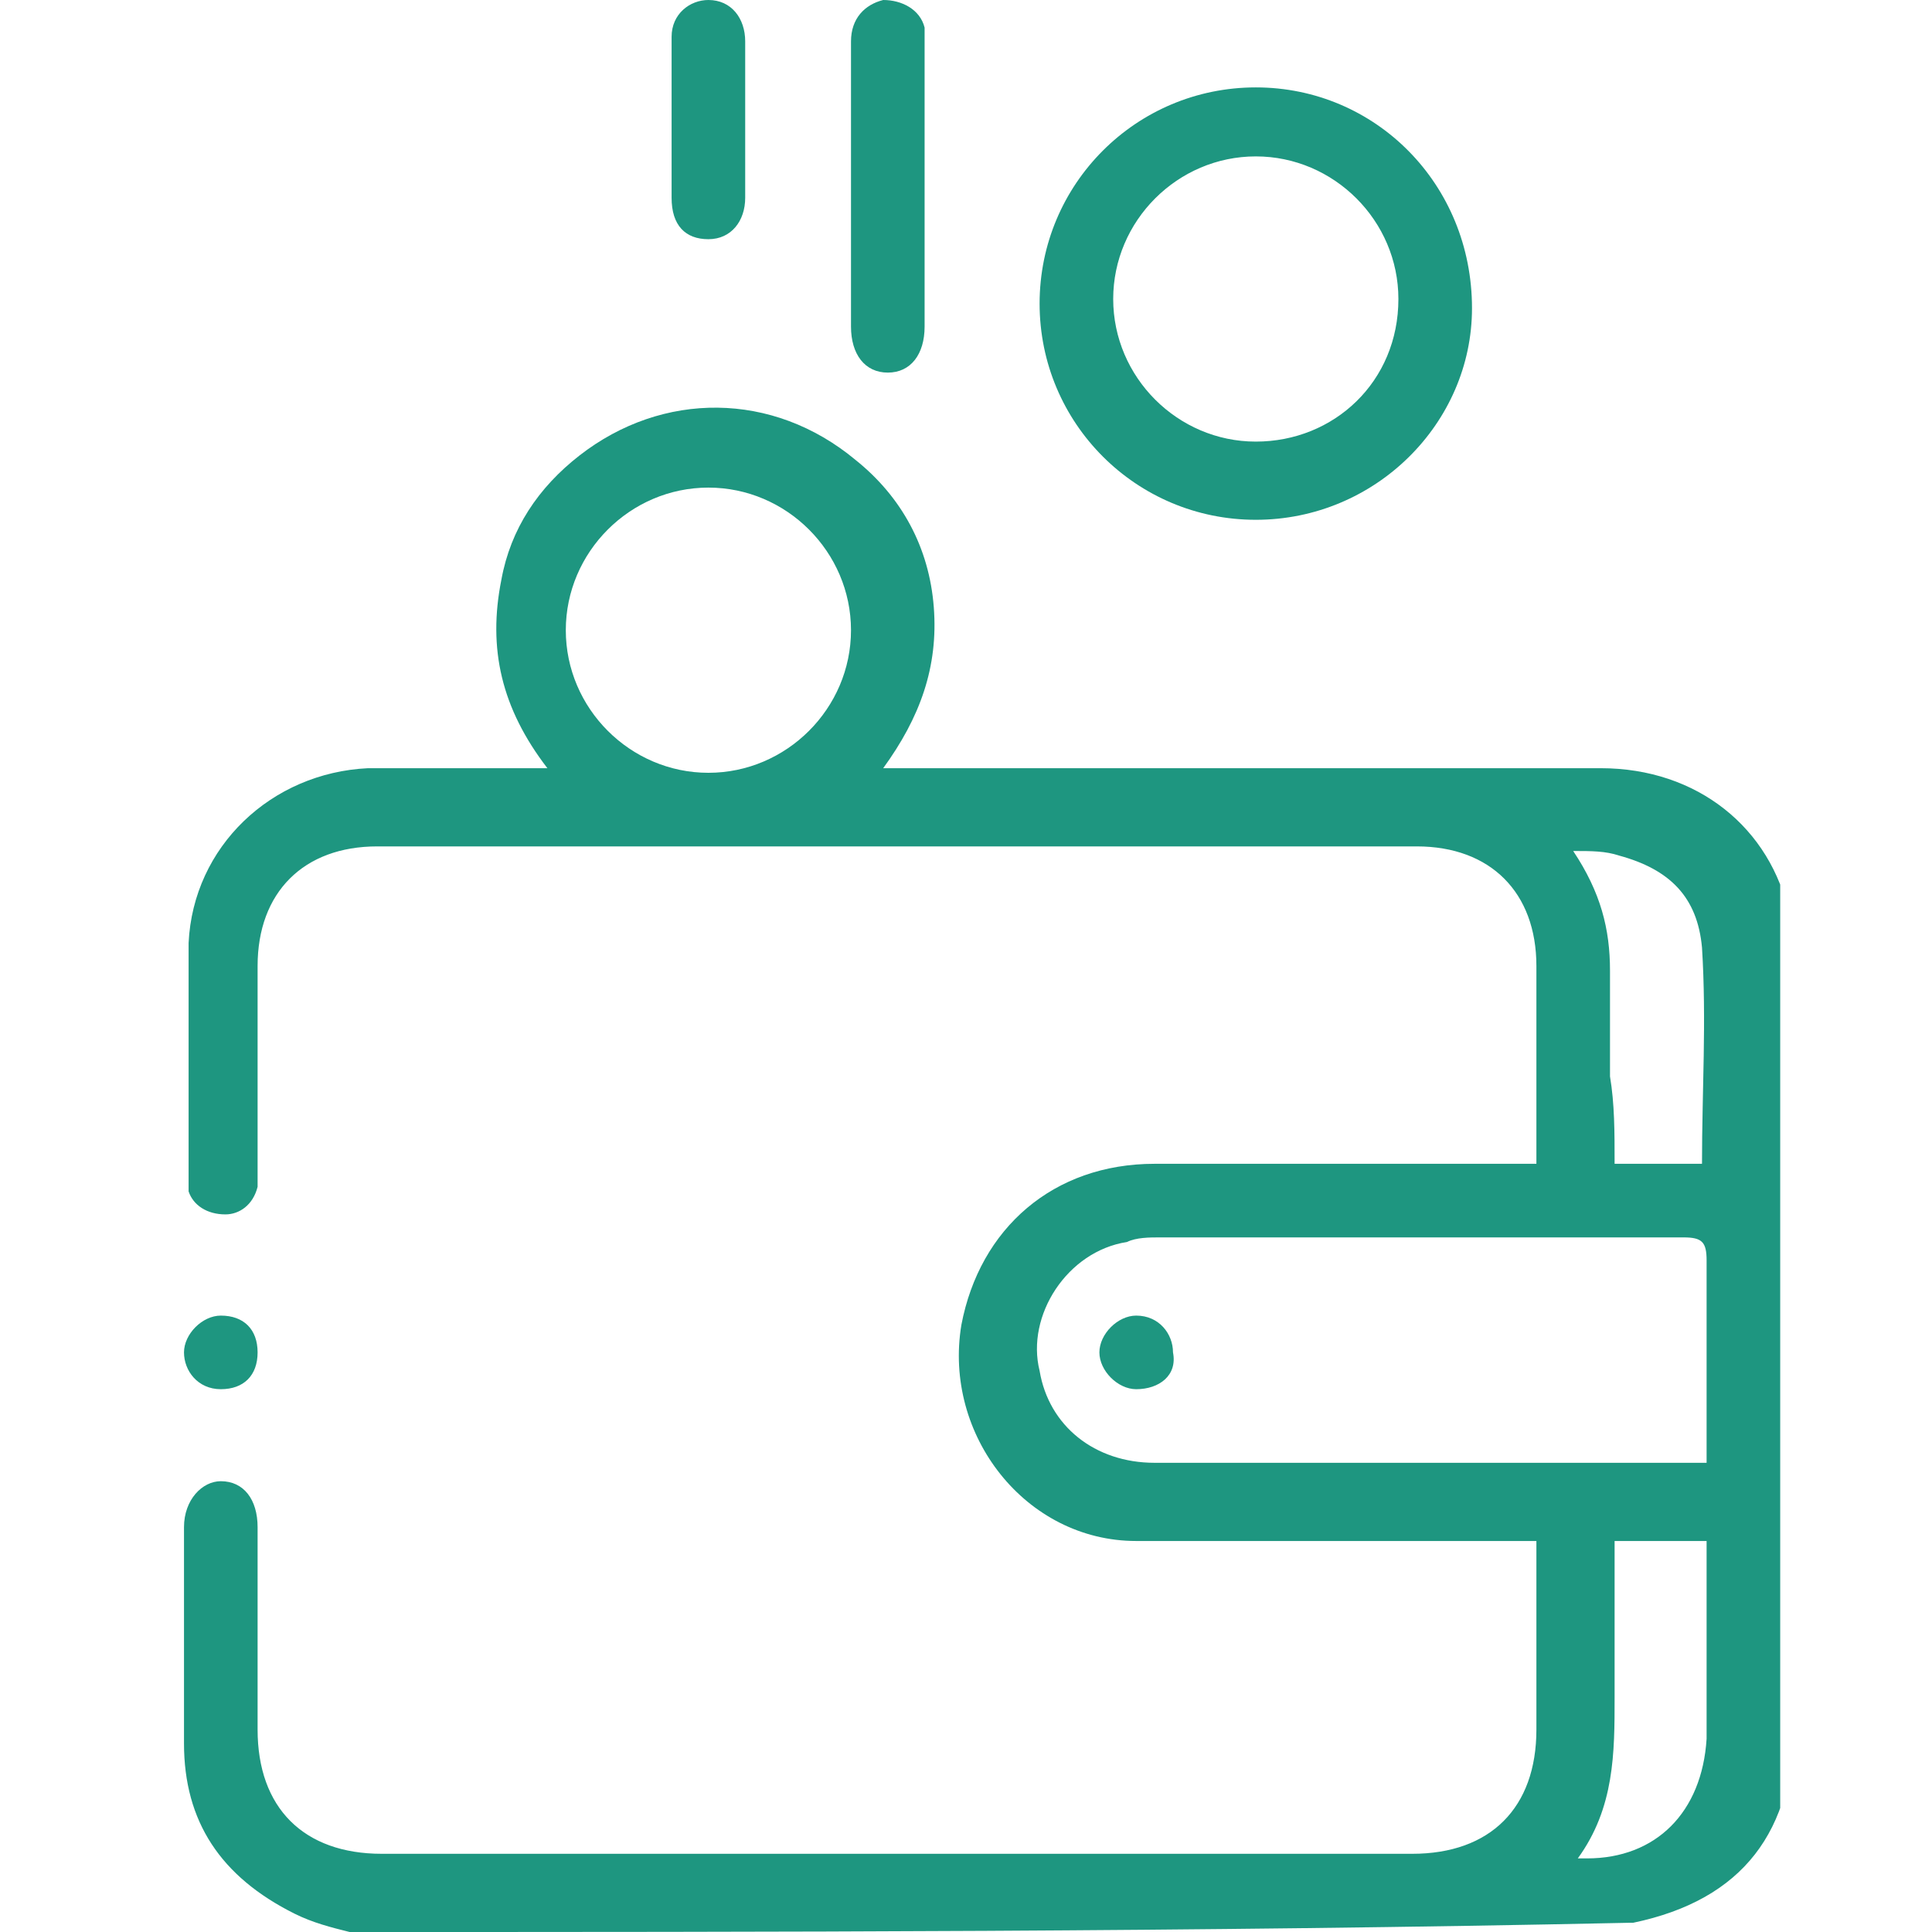
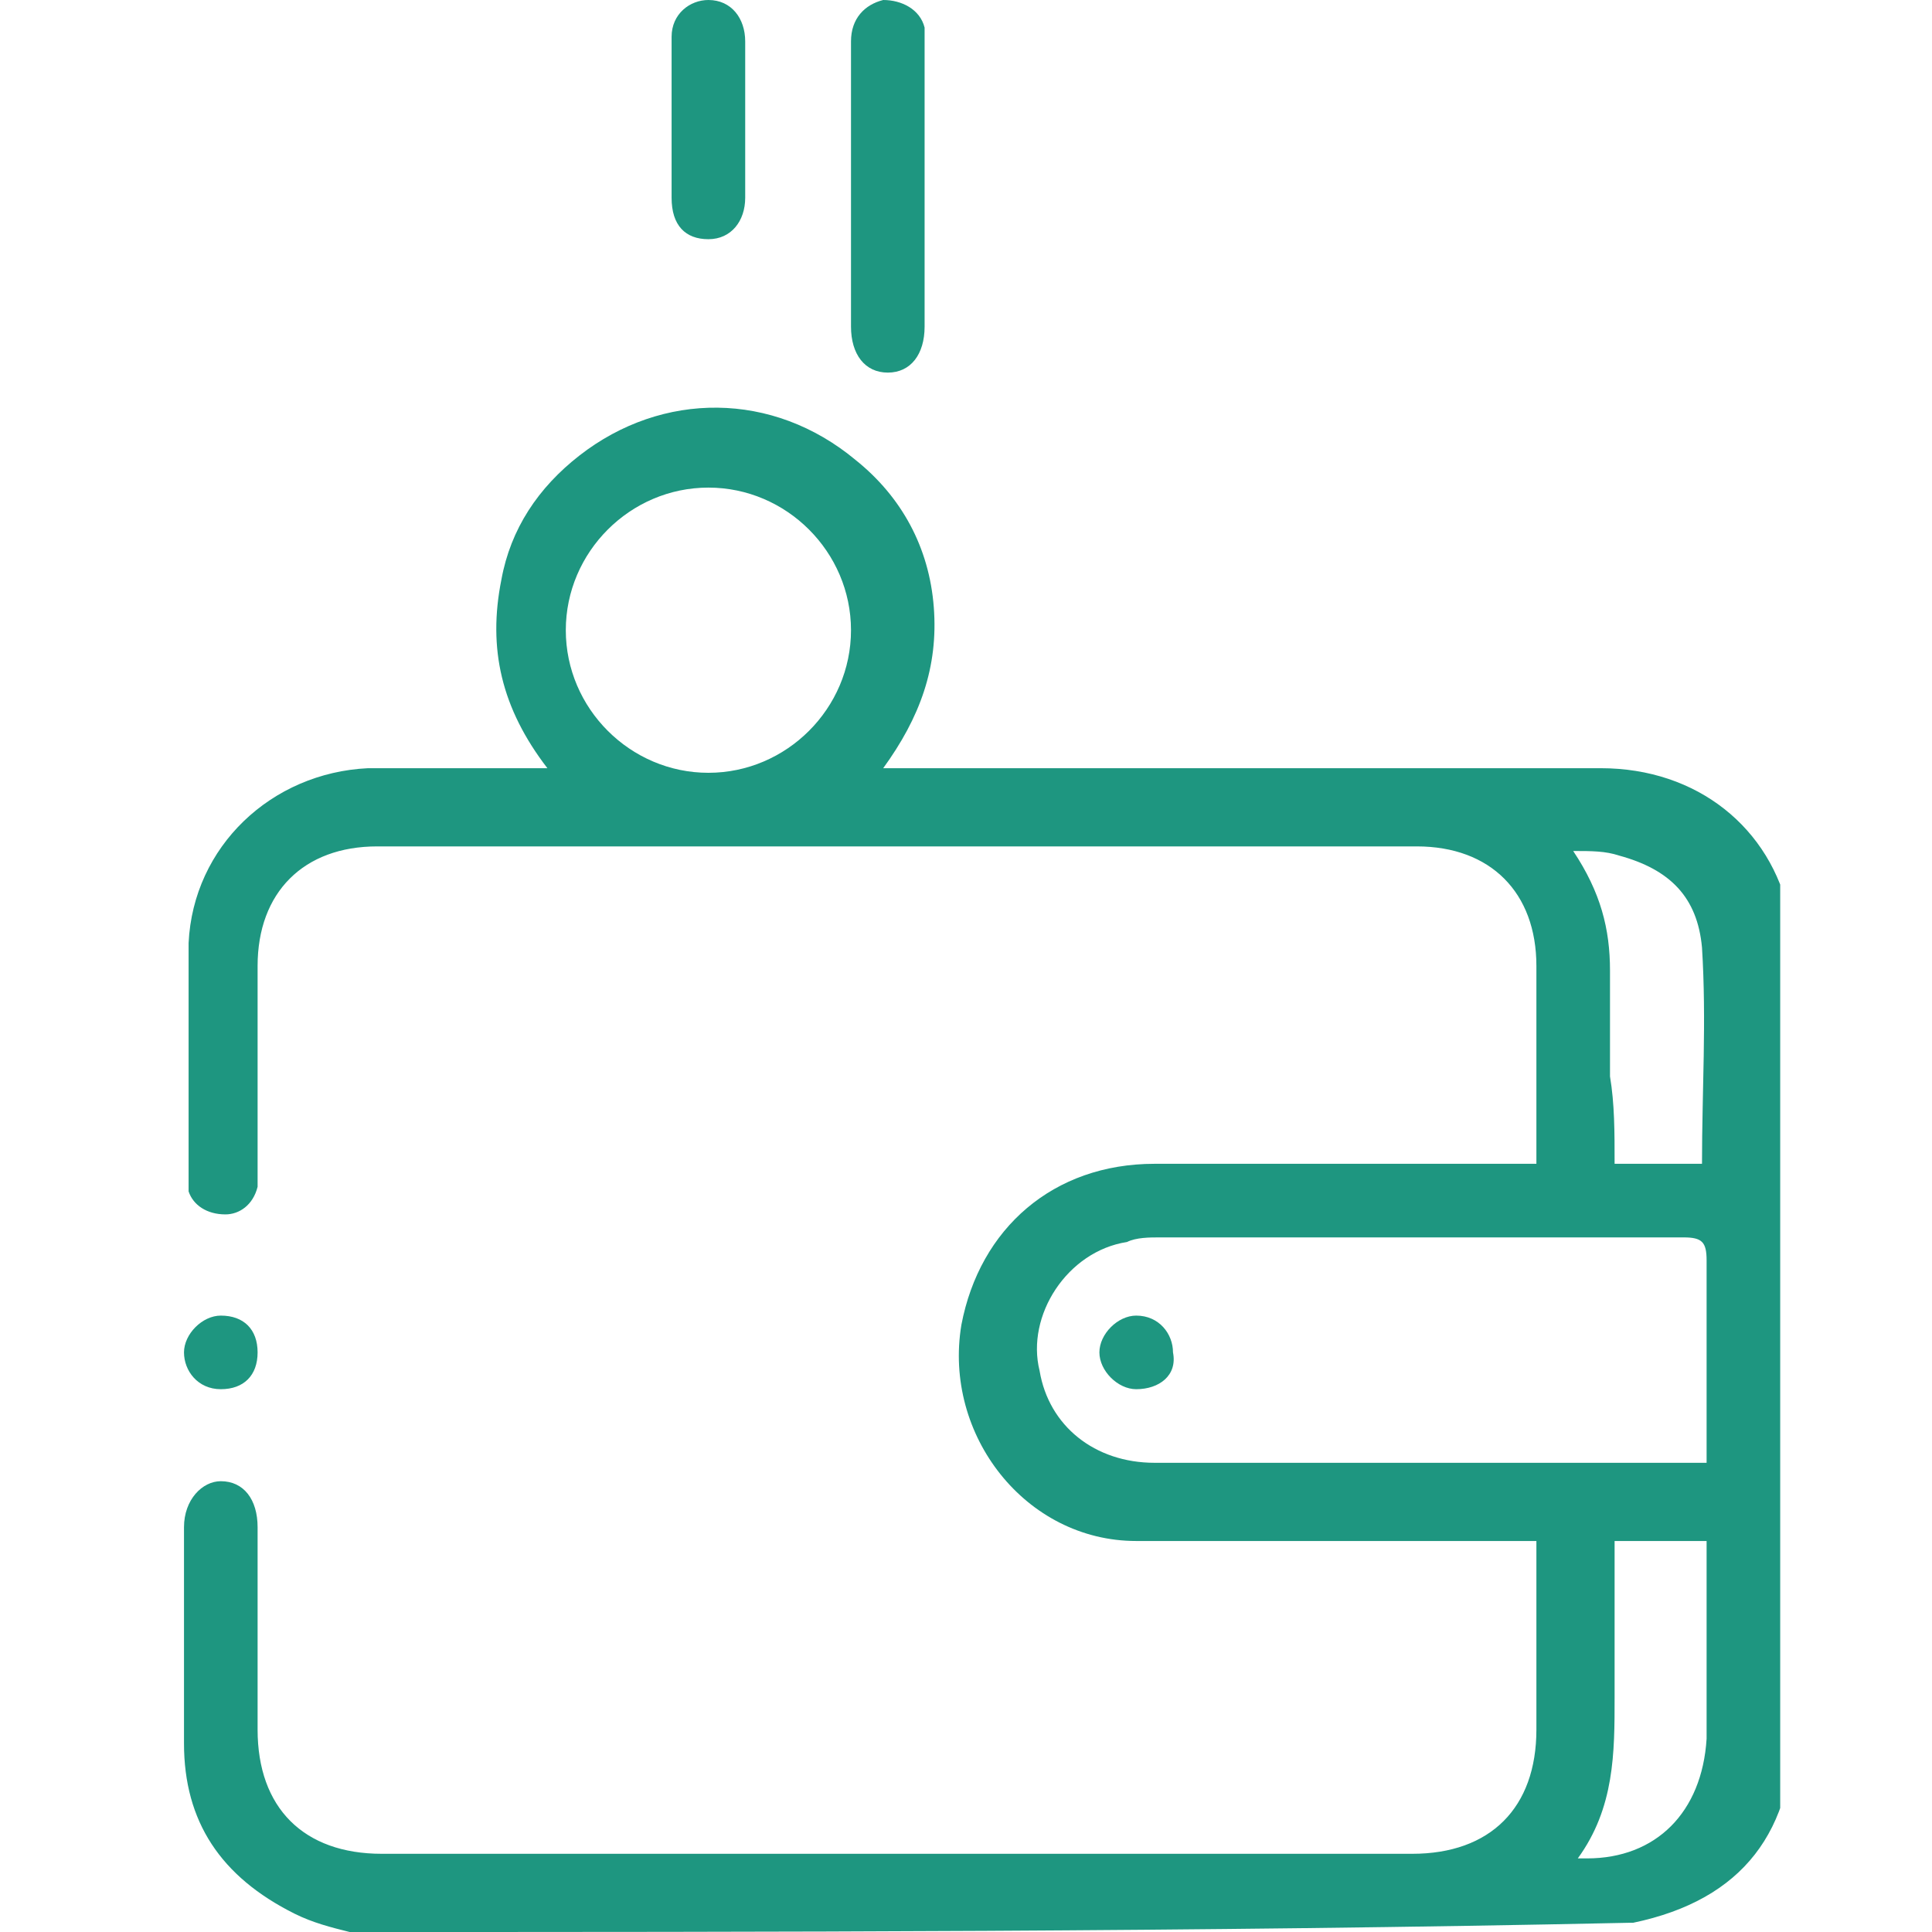
<svg xmlns="http://www.w3.org/2000/svg" width="42" height="42" viewBox="0 0 42 42" fill="none">
  <g clip-path="url(#clip0_678_2536)">
    <path d="M7.6 42C7.2 41.9 6.8 41.8 6.4 41.6C4.8 40.8 4 39.6 4 37.9C4 36.3 4 34.8 4 33.2C4 32.6 4.4 32.2 4.8 32.2C5.3 32.2 5.6 32.6 5.6 33.2C5.6 34.7 5.6 36.2 5.6 37.6C5.6 39.3 6.6 40.3 8.3 40.3C15.8 40.3 23.2 40.3 30.7 40.3C32.4 40.3 33.4 39.3 33.4 37.6C33.4 36.3 33.4 34.9 33.4 33.6V33.5C33.3 33.5 33.1 33.5 32.9 33.5C30.2 33.5 27.4 33.5 24.7 33.5C22.3 33.5 20.5 31.2 20.9 28.8C21.3 26.7 22.9 25.3 25.1 25.3C27.7 25.3 30.3 25.3 32.9 25.3C33.1 25.3 33.2 25.3 33.4 25.3C33.4 25.1 33.4 25 33.4 24.9C33.4 23.6 33.4 22.3 33.4 21C33.4 19.4 32.4 18.4 30.8 18.4C23.3 18.4 15.7 18.4 8.2 18.4C6.6 18.4 5.6 19.4 5.6 21C5.6 22.4 5.6 23.9 5.6 25.3C5.6 25.5 5.6 25.6 5.6 25.8C5.5 26.2 5.2 26.4 4.9 26.4C4.5 26.4 4.2 26.2 4.1 25.9C4.1 25.8 4.1 25.7 4.1 25.6C4.1 23.9 4.1 22.2 4.1 20.5C4.2 18.4 5.9 16.8 8 16.7C9.1 16.7 10.2 16.7 11.4 16.7C11.5 16.7 11.7 16.7 11.9 16.7C10.9 15.4 10.6 14.1 10.9 12.6C11.1 11.5 11.7 10.6 12.6 9.9C14.4 8.5 16.8 8.5 18.6 10C19.6 10.8 20.2 11.9 20.3 13.2C20.4 14.5 20 15.6 19.2 16.7C19.4 16.7 19.6 16.7 19.8 16.7C24.8 16.7 29.8 16.7 34.8 16.7C36.9 16.7 38.5 18 38.9 19.9C39 20.3 39 20.7 39 21.1C39 26.5 39 32 39 37.4C39 39.8 37.9 41.3 35.5 41.8C35.5 41.8 35.5 41.8 35.4 41.8C26 42 16.8 42 7.6 42ZM37.1 31.8C37.1 31.6 37.1 31.5 37.1 31.4C37.1 30.1 37.1 28.7 37.1 27.4C37.1 27 37 26.9 36.6 26.9C32.8 26.9 29 26.9 25.2 26.9C25 26.9 24.7 26.9 24.5 27C23.2 27.2 22.3 28.6 22.6 29.8C22.8 31 23.8 31.8 25.1 31.8C29 31.8 32.9 31.8 36.7 31.8C36.8 31.8 36.9 31.8 37.1 31.8ZM12.3 13.7C12.3 15.4 13.7 16.8 15.4 16.8C17.1 16.8 18.5 15.4 18.5 13.7C18.5 12 17.1 10.6 15.4 10.6C13.7 10.6 12.3 12 12.3 13.7ZM35.1 33.5C35.1 33.7 35.1 33.8 35.1 34C35.1 35 35.1 35.9 35.1 36.9C35.1 38.1 35.1 39.3 34.3 40.4C34.4 40.4 34.5 40.4 34.5 40.4C36 40.4 37 39.4 37.1 37.8C37.1 36.5 37.1 35.2 37.1 33.8C37.1 33.7 37.1 33.6 37.1 33.5C36.4 33.5 35.8 33.5 35.1 33.5ZM35.1 25.3C35.8 25.3 36.4 25.3 37 25.3C37 23.7 37.1 22.2 37 20.6C36.9 19.5 36.3 18.9 35.2 18.6C34.9 18.5 34.6 18.5 34.2 18.5C34.8 19.4 35 20.2 35 21.1C35 21.9 35 22.6 35 23.4C35.1 24 35.1 24.6 35.1 25.3Z" fill="#1E9680" />
-     <path d="M27.3 11.3C24.7 11.3 22.6 9.2 22.6 6.6C22.6 4 24.7 1.9 27.3 1.9C29.9 1.9 32 4 32 6.7C32 9.2 29.9 11.3 27.3 11.3ZM30.4 6.5C30.4 4.8 29 3.4 27.3 3.4C25.6 3.4 24.2 4.8 24.2 6.5C24.2 8.2 25.6 9.6 27.3 9.6C29 9.6 30.4 8.3 30.4 6.5Z" fill="#1E9680" />
    <path d="M20.1 4C20.1 5 20.1 6 20.1 7.1C20.1 7.7 19.8 8.1 19.3 8.1C18.8 8.1 18.5 7.7 18.5 7.1C18.5 5 18.5 3 18.5 0.9C18.5 0.4 18.8 0.1 19.2 0C19.6 0 20 0.2 20.1 0.6C20.1 0.7 20.1 0.9 20.1 1C20.1 2 20.1 3 20.1 4Z" fill="#1E9680" />
    <path d="M16.2 2.6C16.2 3.2 16.2 3.7 16.2 4.3C16.2 4.8 15.9 5.2 15.4 5.2C14.9 5.2 14.6 4.9 14.6 4.3C14.6 3.1 14.6 2 14.6 0.8C14.6 0.3 15 0 15.4 0C15.9 0 16.2 0.4 16.2 0.9C16.2 1.5 16.2 2.1 16.2 2.6Z" fill="#1E9680" />
    <path d="M5.6 29.4C5.6 29.9 5.3 30.2 4.8 30.2C4.3 30.2 4 29.8 4 29.4C4 29 4.4 28.6 4.8 28.6C5.3 28.6 5.6 28.9 5.6 29.4Z" fill="#1E9680" />
    <path d="M24.7 30.2C24.3 30.2 23.9 29.8 23.9 29.4C23.9 29 24.3 28.6 24.7 28.6C25.2 28.6 25.5 29 25.5 29.4C25.6 29.9 25.2 30.2 24.7 30.2Z" fill="#1E9680" />
  </g>
  <defs>
    <clipPath id="clip0_678_2536">
      <rect width="34.7" height="42" fill="white" transform="translate(4)" />
    </clipPath>
  </defs>
</svg>